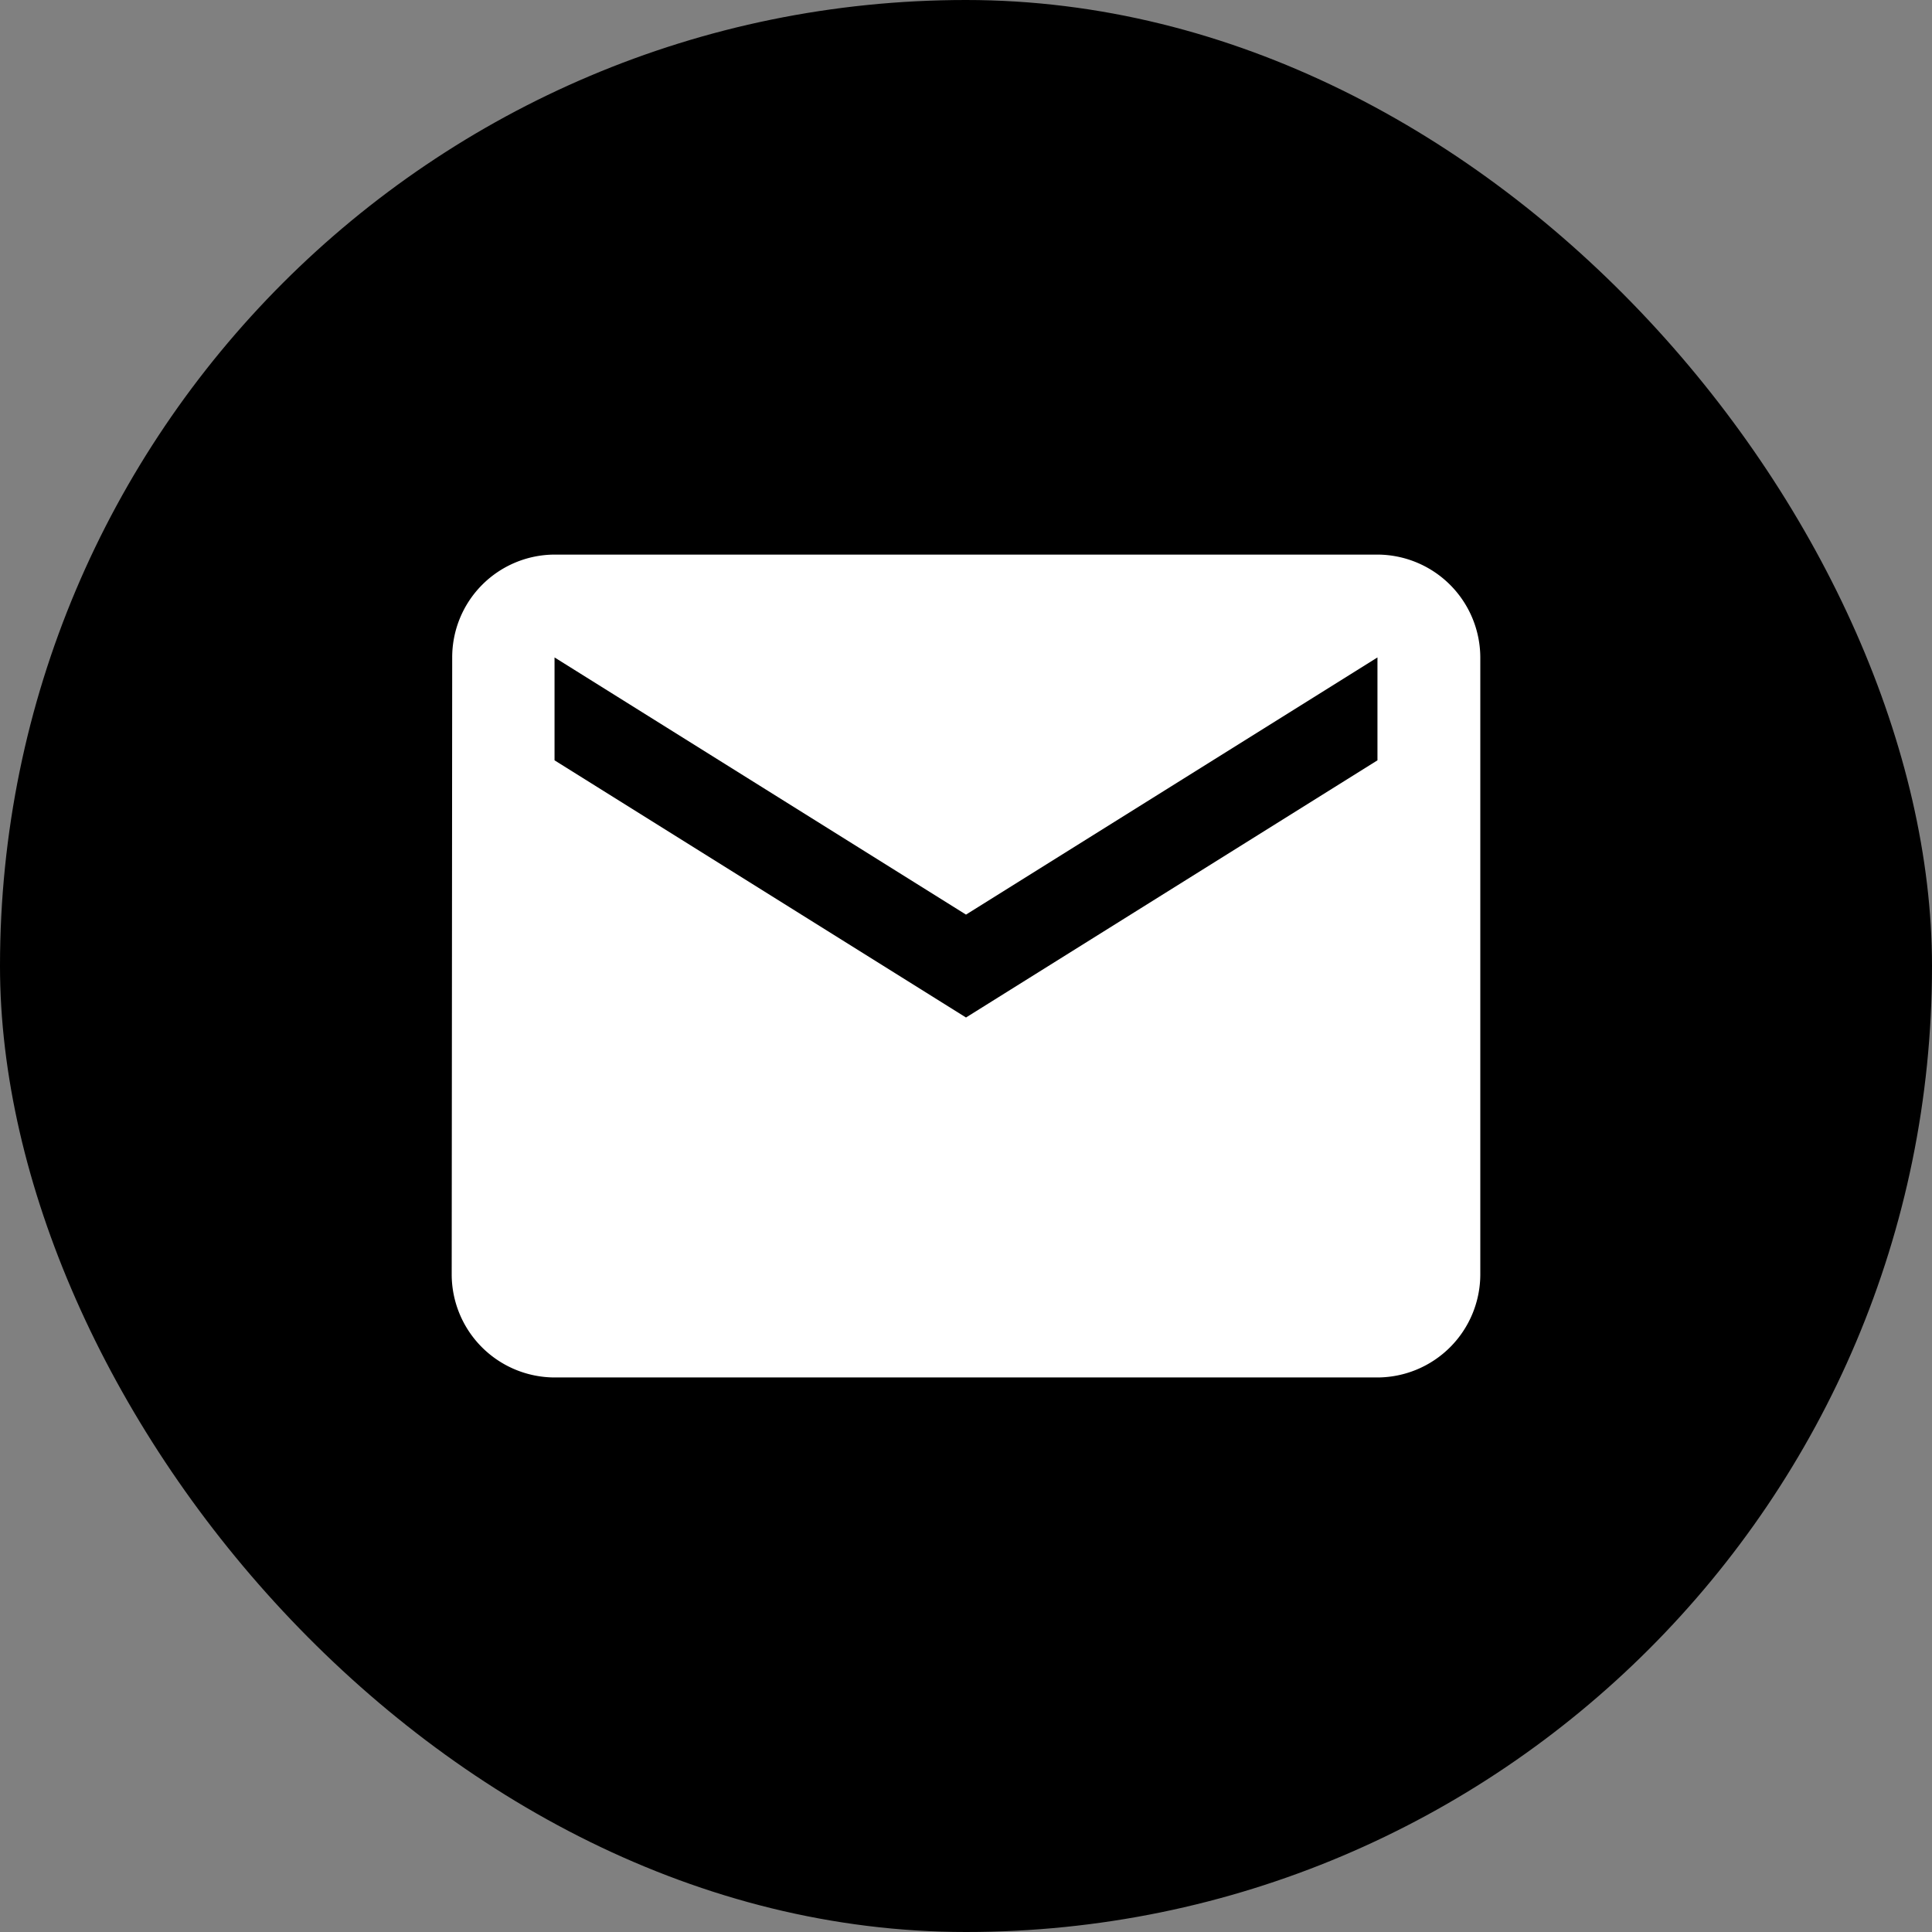
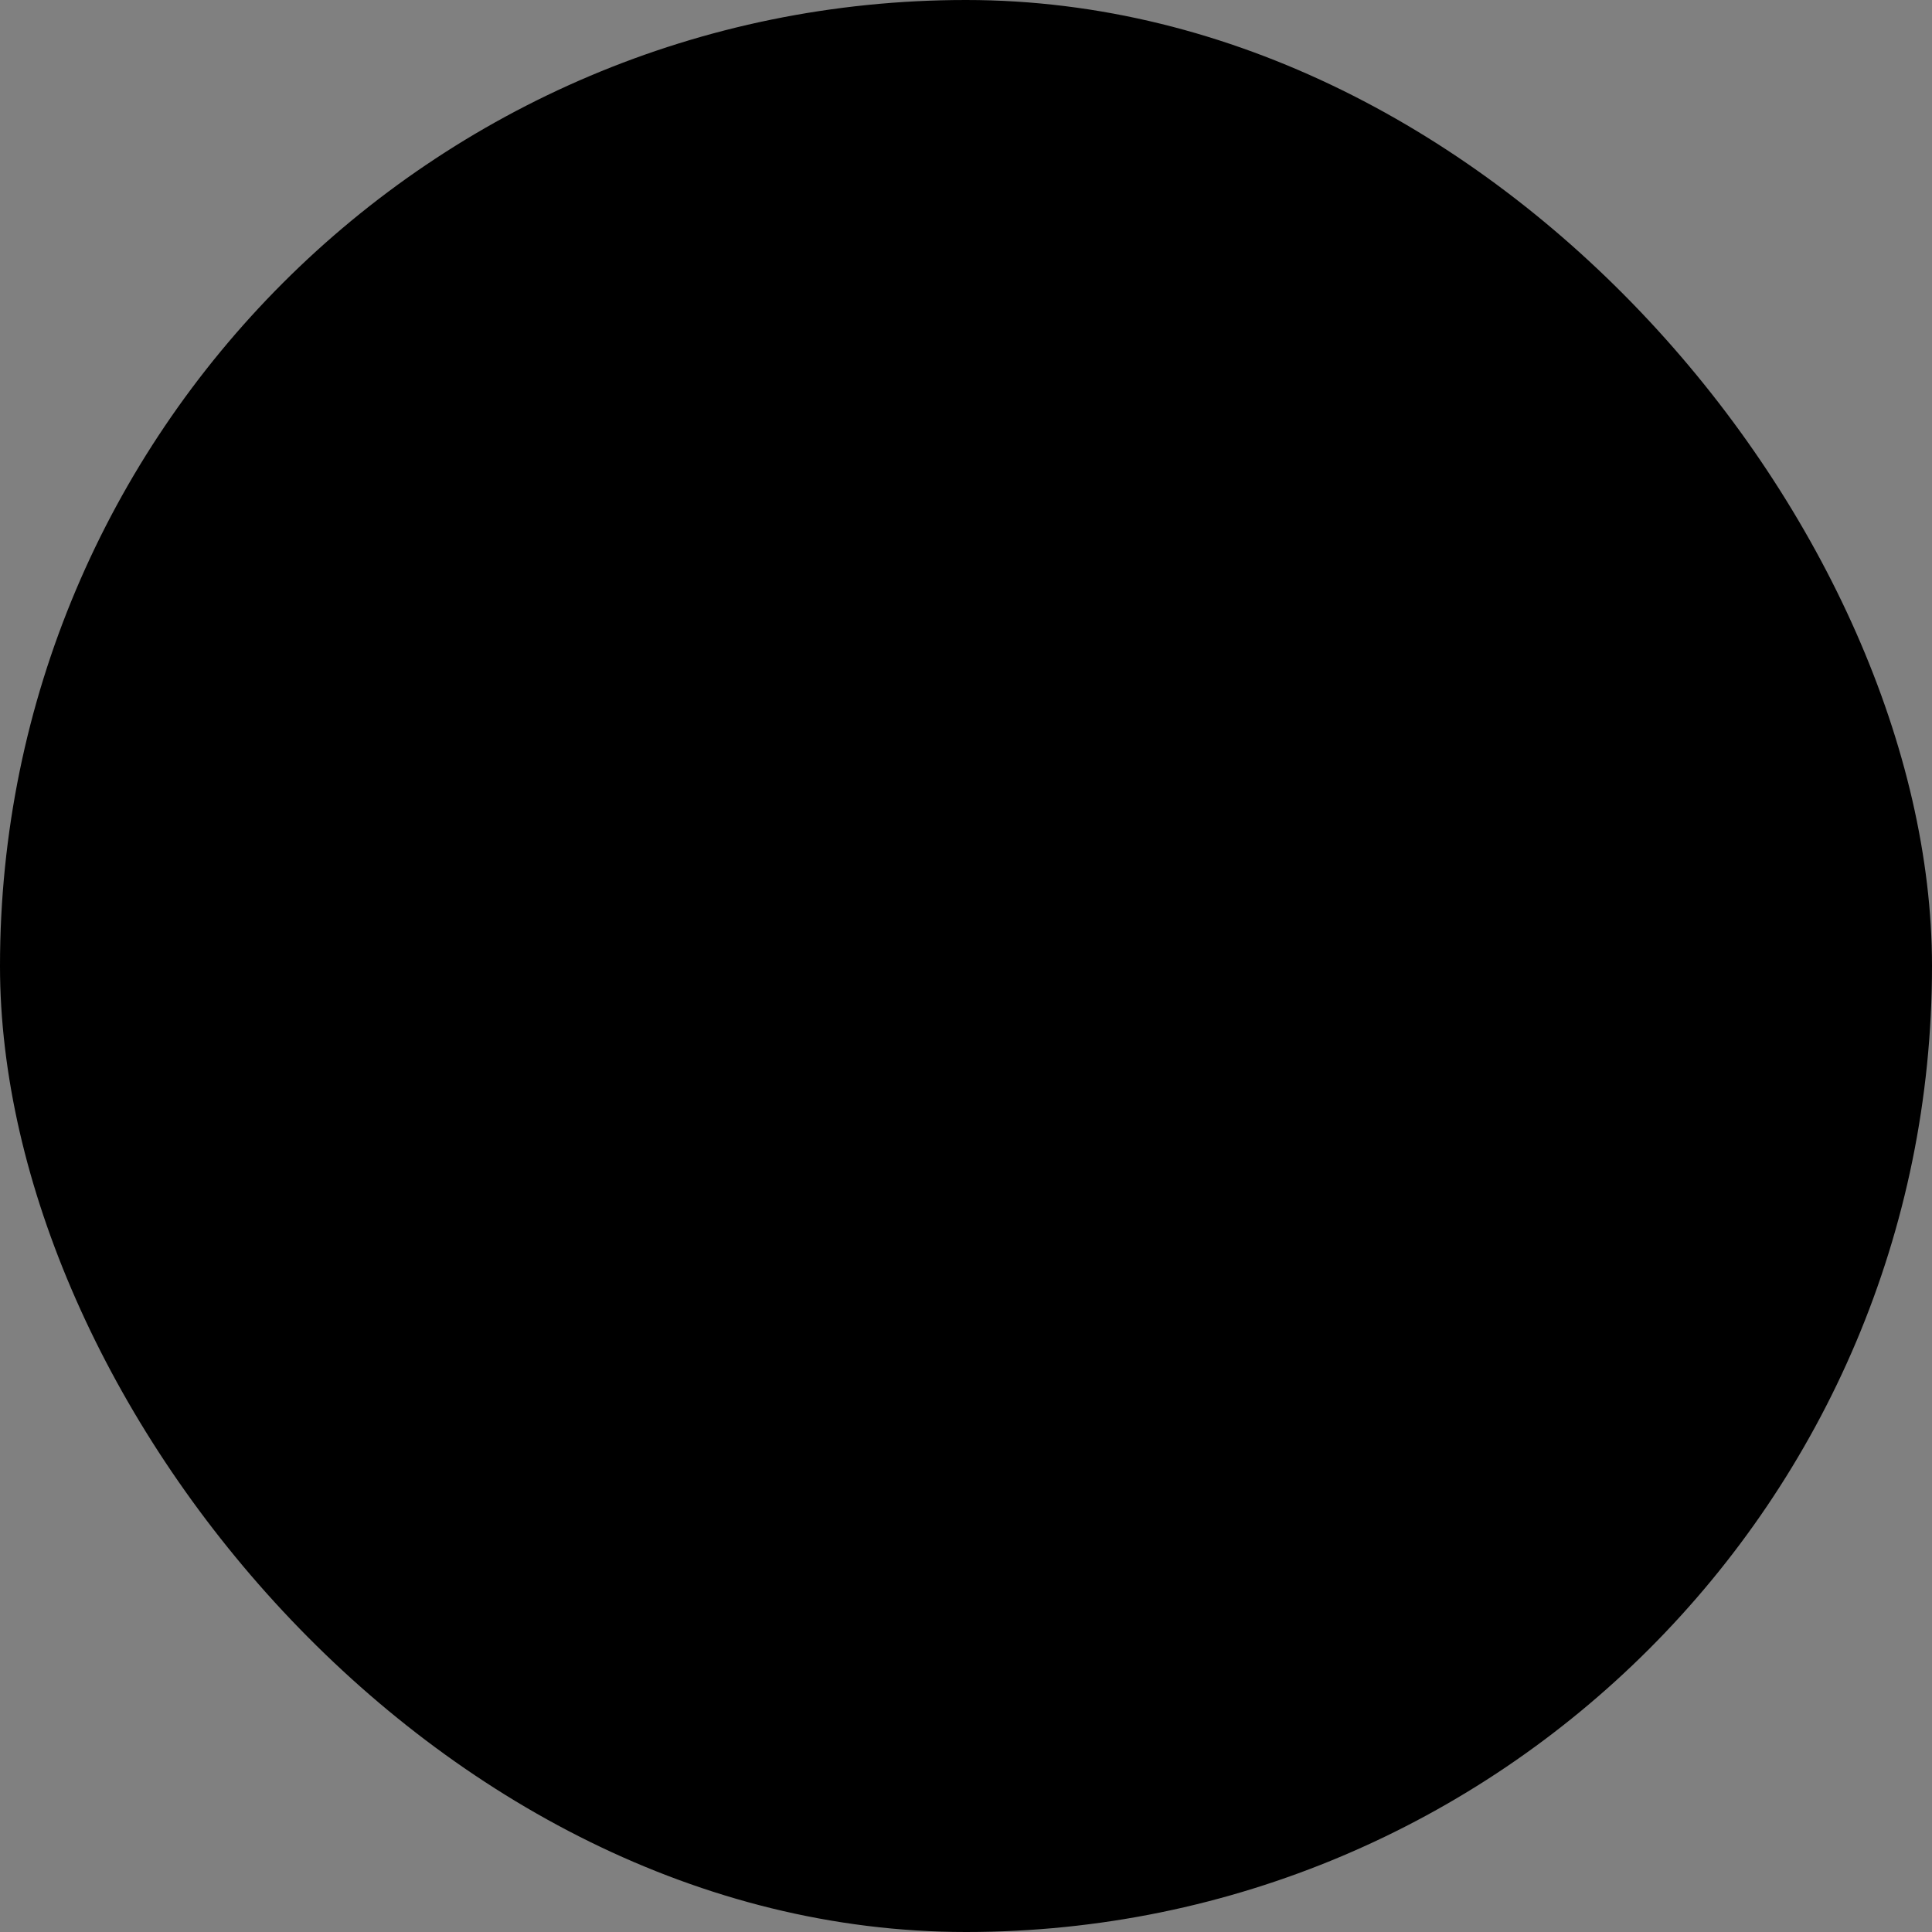
<svg xmlns="http://www.w3.org/2000/svg" width="35" height="35" viewBox="0 0 35 35">
  <rect x="0" y="0" width="35" height="35" fill="#808080" stroke="none" />
  <g id="Group_16785" data-name="Group 16785" transform="translate(-77 -416)">
    <rect id="Rectangle_5032" data-name="Rectangle 5032" width="35" height="35" rx="17.5" transform="translate(77 416)" />
-     <path id="Icon_material-email" data-name="Icon material-email" d="M19.771,6H4.863A1.861,1.861,0,0,0,3.009,7.863L3,19.044a1.869,1.869,0,0,0,1.863,1.863H19.771a1.869,1.869,0,0,0,1.863-1.863V7.863A1.869,1.869,0,0,0,19.771,6Zm0,3.727-7.454,4.659L4.863,9.727V7.863l7.454,4.659,7.454-4.659Z" transform="translate(82.183 420.047)" fill="#fff" />
  </g>
</svg>